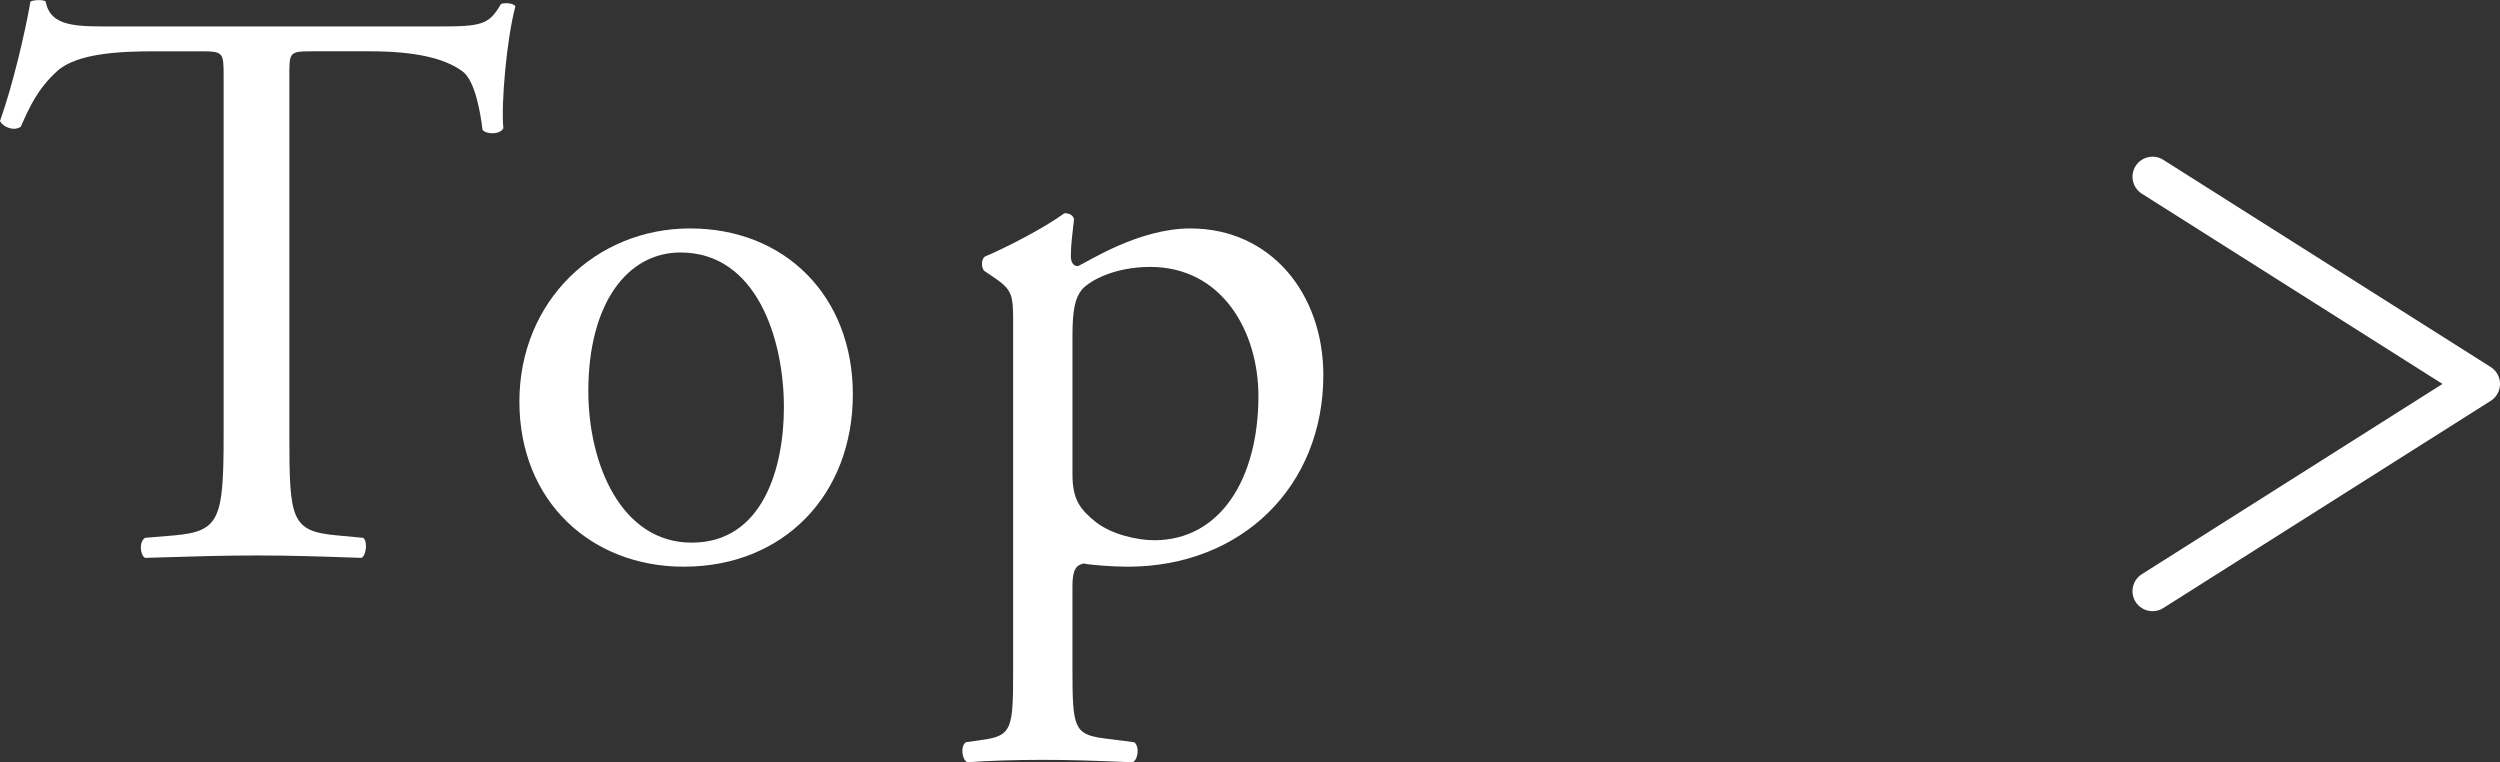
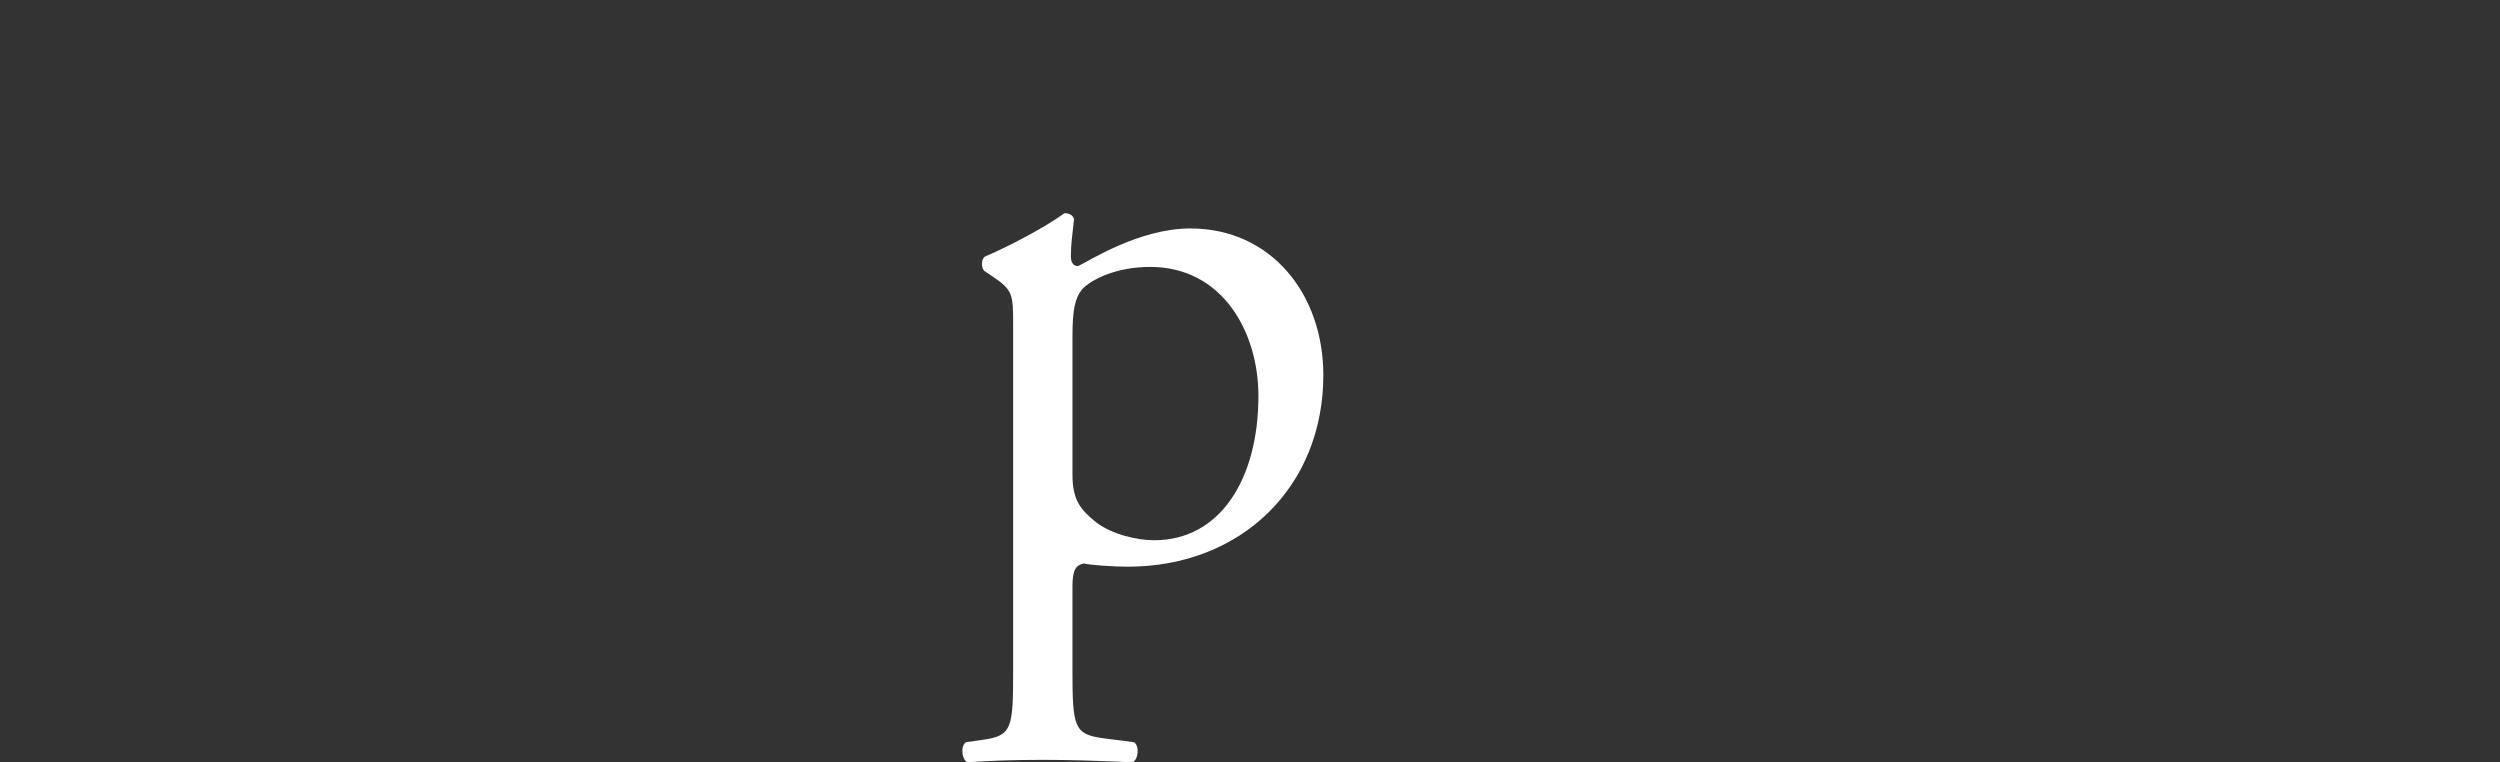
<svg xmlns="http://www.w3.org/2000/svg" id="_レイヤー_2" data-name="レイヤー 2" viewBox="0 0 62.38 19.02">
  <rect x="0" y="0" width="62.38" height="19.02" fill="#333333" stroke="none" />
  <defs>
    <style>
      .cls-1 {
        fill: #fff;
      }

      .cls-2 {
        fill: none;
        stroke: #fff;
        stroke-linecap: round;
        stroke-linejoin: round;
      }
    </style>
  </defs>
  <g id="_レイアウト" data-name="レイアウト">
    <g>
      <g>
-         <path class="cls-1" d="M7.22,10.86c0,2.1.04,2.4,1.2,2.5l.64.06c.12.08.08.44-.04.5-1.14-.04-1.82-.06-2.62-.06s-1.5.02-2.78.06c-.12-.06-.16-.4,0-.5l.72-.06c1.14-.1,1.24-.4,1.24-2.5V1.92c0-.62,0-.64-.6-.64h-1.1c-.86,0-1.96.04-2.46.5-.48.44-.68.88-.9,1.38-.16.12-.44.02-.52-.14C.32,2.12.62.84.76.04.82,0,1.08-.02,1.14.04c.12.64.78.62,1.7.62h8.1c1.08,0,1.26-.04,1.56-.56.1-.04.32-.02.36.06-.22.82-.36,2.44-.3,3.04-.08.16-.42.16-.52.04-.06-.5-.2-1.24-.5-1.46-.46-.34-1.22-.5-2.32-.5h-1.42c-.6,0-.58.02-.58.68v8.9Z" />
-         <path class="cls-1" d="M21.28,9.84c0,2.5-1.72,4.3-4.22,4.3-2.3,0-4.1-1.62-4.1-4.12s1.9-4.32,4.26-4.32,4.06,1.68,4.06,4.14ZM16.98,6.3c-1.32,0-2.3,1.26-2.3,3.46,0,1.82.82,3.78,2.58,3.78s2.3-1.84,2.3-3.38c0-1.7-.68-3.86-2.58-3.86Z" />
-         <path class="cls-1" d="M25.28,8.12c0-.78,0-.88-.54-1.24l-.18-.12c-.08-.08-.08-.3.02-.36.52-.22,1.46-.7,1.98-1.08.12,0,.2.04.24.14-.04.36-.08.66-.08.92,0,.14.04.26.18.26.26-.12,1.52-.94,2.8-.94,2.02,0,3.32,1.64,3.32,3.66,0,2.78-2.04,4.78-4.88,4.78-.36,0-.92-.04-1.1-.08-.18.04-.28.14-.28.56v2.1c0,1.42.04,1.6.76,1.7l.78.1c.14.1.1.44-.04.5-.96-.04-1.54-.06-2.24-.06s-1.32.02-1.88.06c-.14-.06-.18-.4-.04-.5l.42-.06c.74-.1.76-.3.76-1.74v-8.6ZM26.76,11.84c0,.64.2.88.6,1.2.4.3,1.02.44,1.44.44,1.64,0,2.6-1.52,2.6-3.6,0-1.6-.9-3.22-2.7-3.22-.86,0-1.48.32-1.7.56-.18.22-.24.52-.24,1.18v3.44Z" />
+         <path class="cls-1" d="M25.28,8.12c0-.78,0-.88-.54-1.24l-.18-.12c-.08-.08-.08-.3.02-.36.52-.22,1.46-.7,1.98-1.08.12,0,.2.04.24.14-.04.36-.08.66-.08.92,0,.14.04.26.18.26.26-.12,1.52-.94,2.8-.94,2.02,0,3.32,1.64,3.32,3.66,0,2.78-2.04,4.78-4.88,4.78-.36,0-.92-.04-1.1-.08-.18.04-.28.14-.28.56v2.1c0,1.42.04,1.6.76,1.7l.78.1c.14.1.1.44-.04.5-.96-.04-1.54-.06-2.24-.06s-1.32.02-1.88.06c-.14-.06-.18-.4-.04-.5l.42-.06c.74-.1.76-.3.76-1.74v-8.6ZM26.76,11.84c0,.64.2.88.6,1.2.4.3,1.02.44,1.44.44,1.64,0,2.6-1.52,2.6-3.6,0-1.6-.9-3.22-2.7-3.22-.86,0-1.48.32-1.7.56-.18.22-.24.52-.24,1.18Z" />
      </g>
-       <polyline class="cls-2" points="53.71 4.41 61.88 9.58 53.71 14.75" />
    </g>
  </g>
</svg>